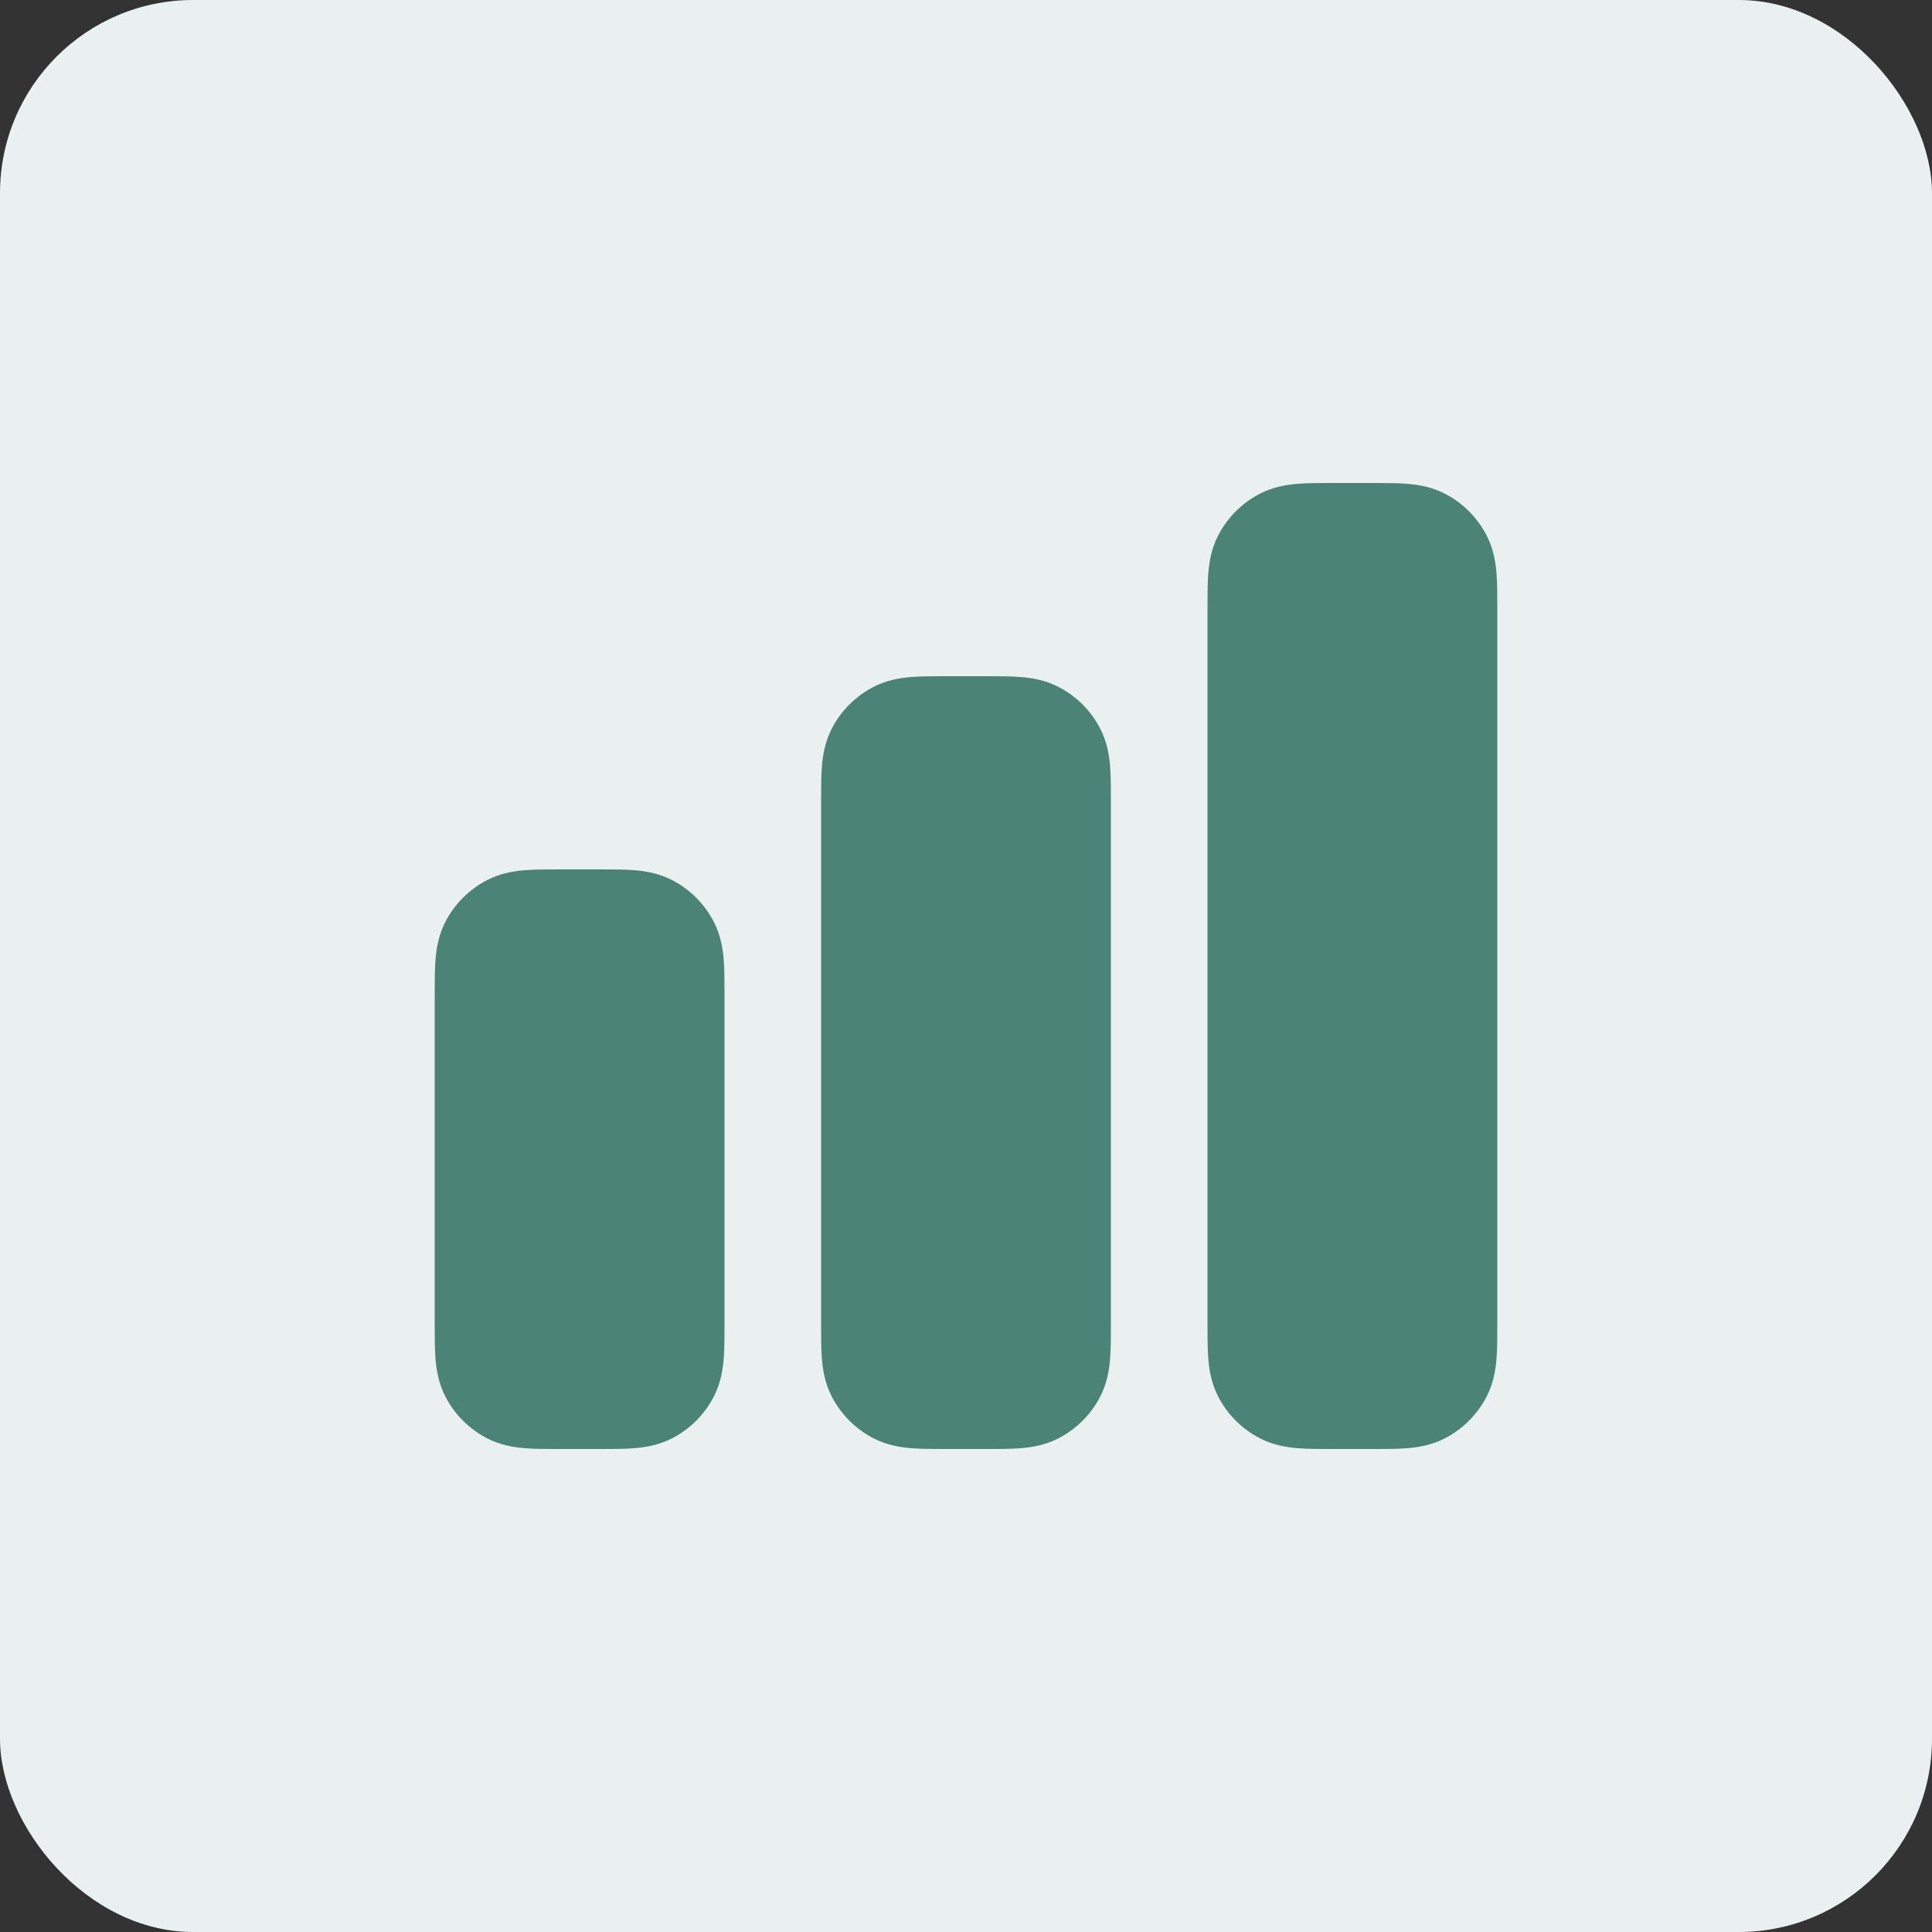
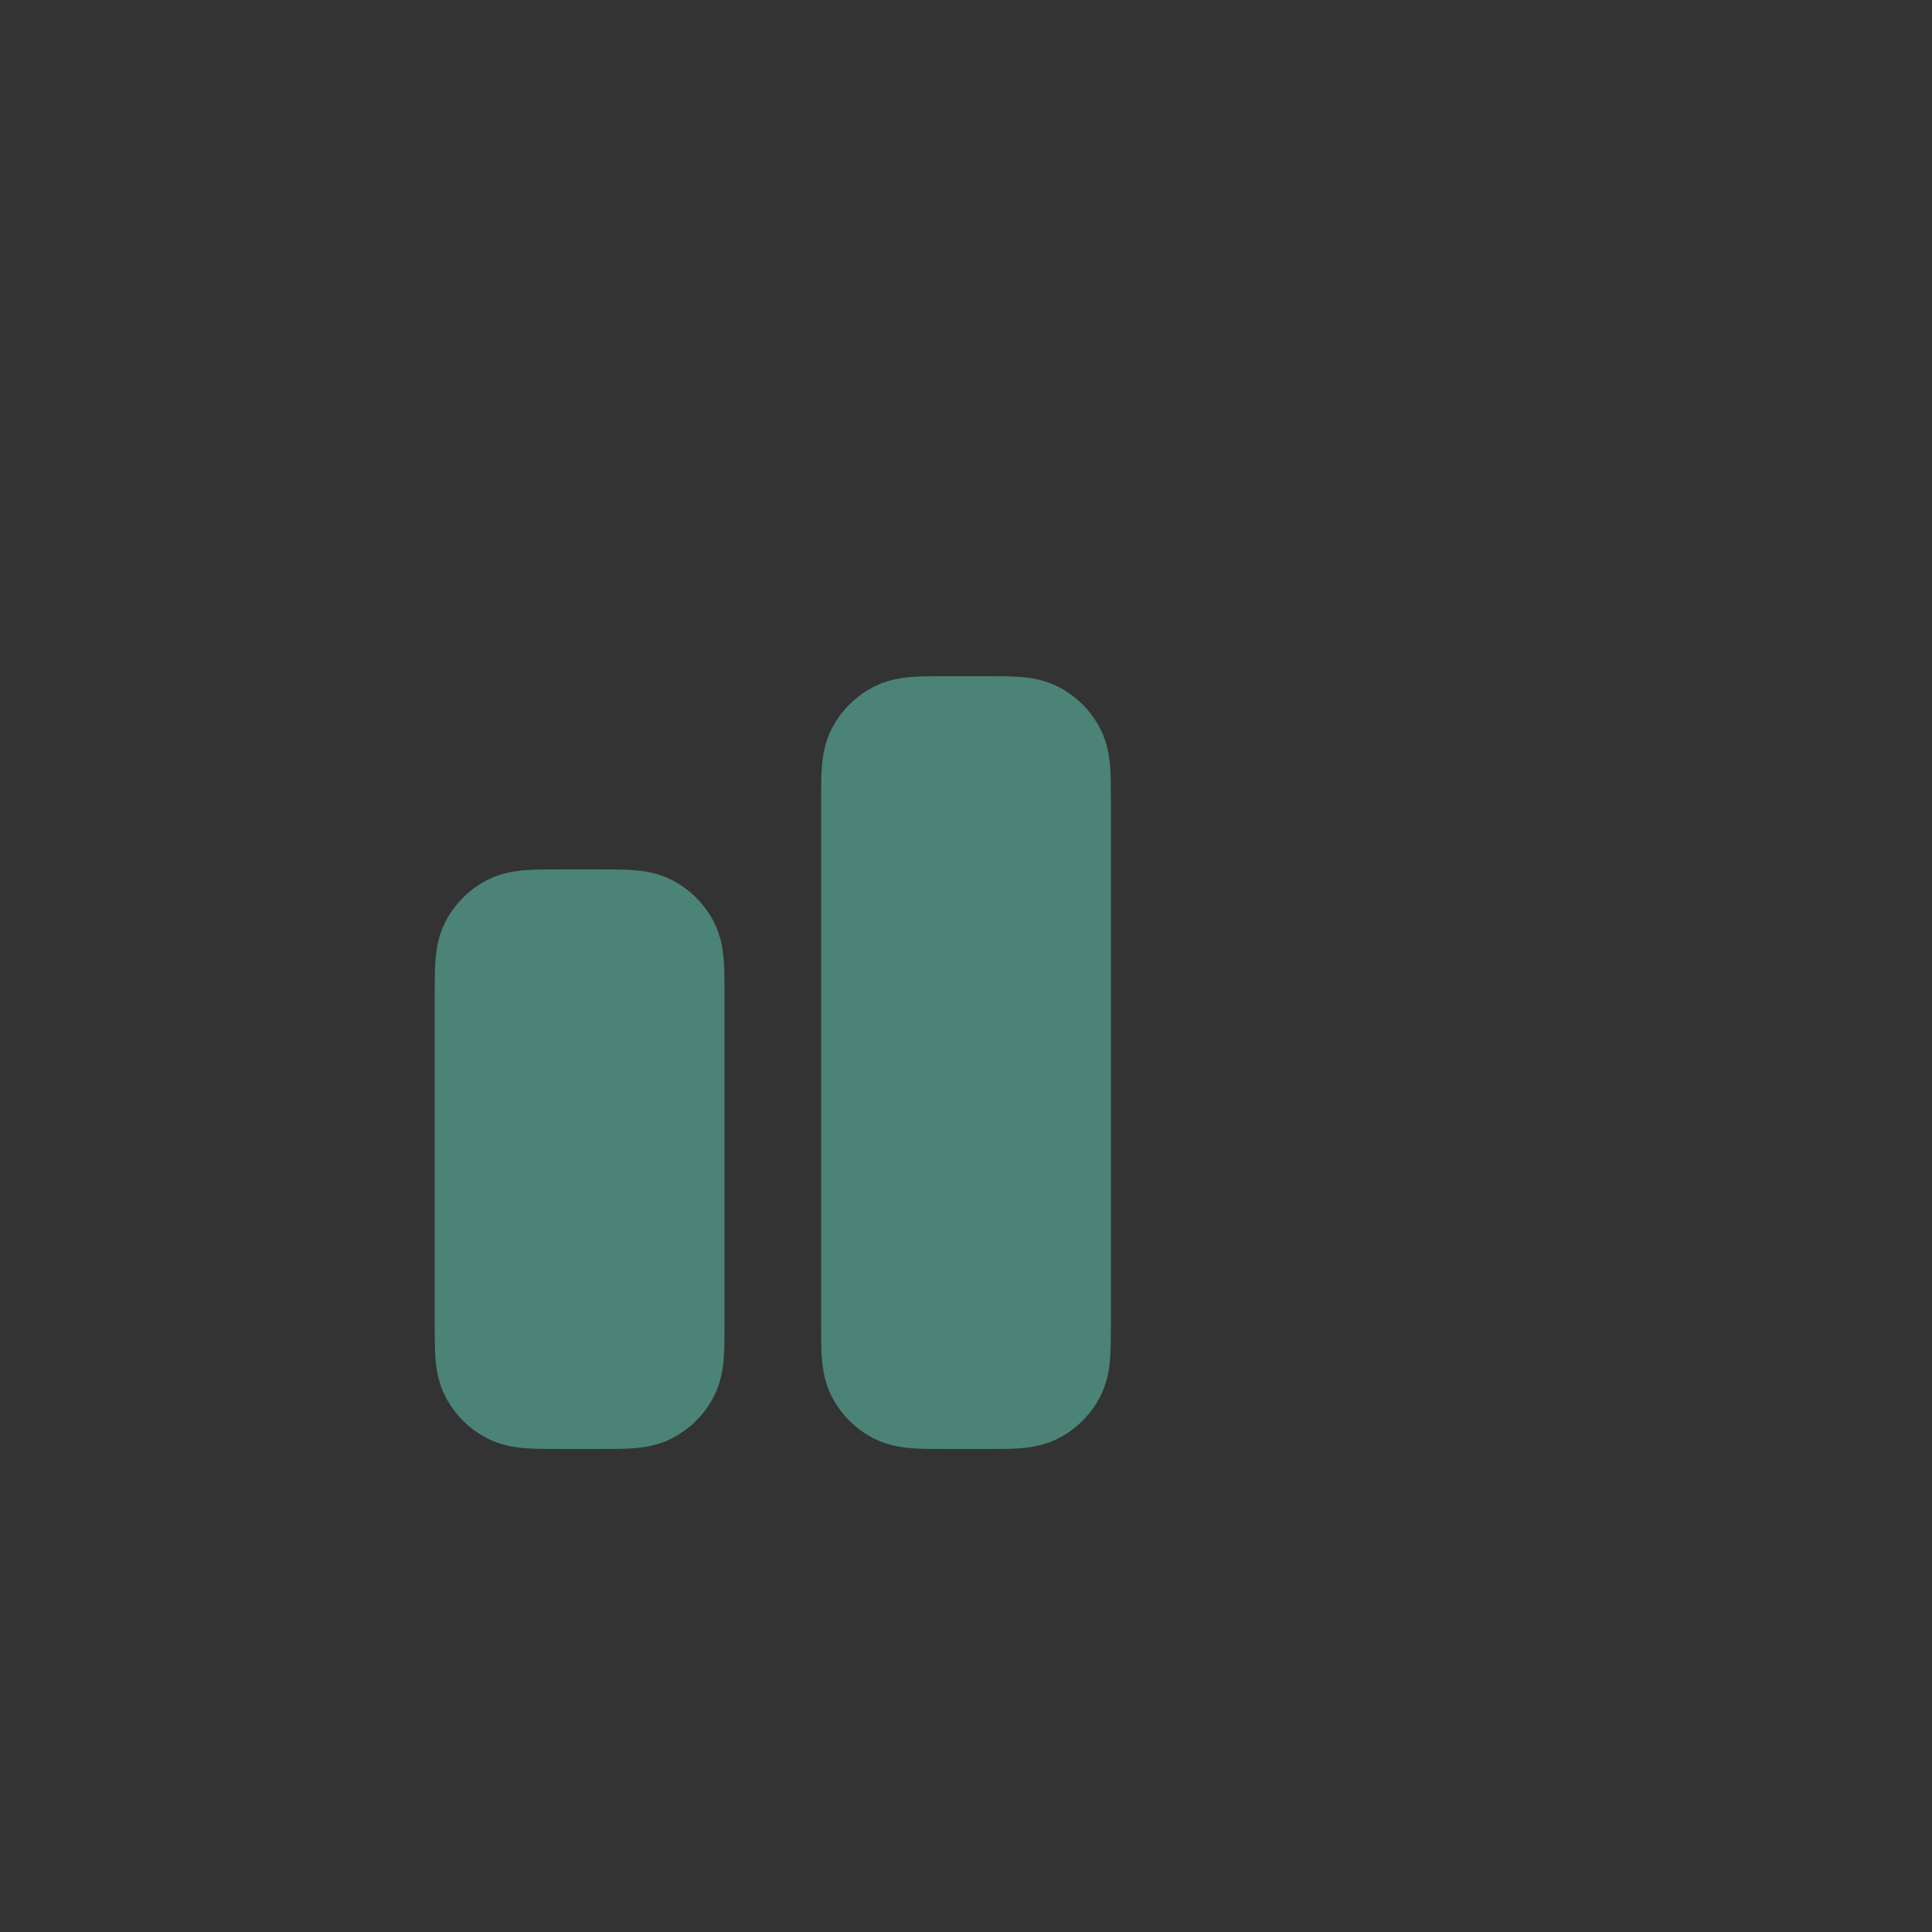
<svg xmlns="http://www.w3.org/2000/svg" width="40" height="40" viewBox="0 0 40 40" fill="none">
  <rect x="0" y="0" width="40" height="40" fill="#333333" stroke="none" />
-   <rect width="40" height="40" rx="4" fill="#E9F0EF" />
  <path fill-rule="evenodd" clip-rule="evenodd" d="M11.568 18C11.579 18 11.589 18 11.6 18H12.4C12.411 18 12.421 18 12.432 18C12.684 18 12.93 18 13.138 18.017C13.367 18.036 13.637 18.08 13.908 18.218C14.284 18.41 14.59 18.716 14.782 19.092C14.92 19.363 14.964 19.633 14.983 19.862C15 20.07 15 20.316 15 20.568C15 20.579 15 20.589 15 20.6L15 27.432C15 27.684 15 27.93 14.983 28.138C14.964 28.367 14.92 28.637 14.782 28.908C14.59 29.284 14.284 29.59 13.908 29.782C13.637 29.92 13.367 29.964 13.138 29.983C12.93 30 12.684 30 12.432 30H11.568C11.316 30 11.07 30 10.862 29.983C10.633 29.964 10.363 29.92 10.092 29.782C9.716 29.59 9.41 29.284 9.218 28.908C9.08 28.637 9.036 28.367 9.017 28.138C9 27.93 9 27.684 9 27.432L9 20.6C9 20.589 9 20.579 9 20.568C9 20.316 9 20.07 9.017 19.862C9.036 19.633 9.08 19.363 9.218 19.092C9.41 18.716 9.716 18.41 10.092 18.218C10.363 18.08 10.633 18.036 10.862 18.017C11.07 18 11.316 18 11.568 18Z" fill="#4B8377" />
  <path fill-rule="evenodd" clip-rule="evenodd" d="M19.568 14C19.579 14 19.589 14 19.6 14H20.4C20.411 14 20.421 14 20.432 14C20.684 14 20.93 14 21.138 14.017C21.367 14.036 21.637 14.08 21.908 14.218C22.284 14.41 22.59 14.716 22.782 15.092C22.92 15.364 22.964 15.633 22.983 15.862C23 16.07 23 16.316 23 16.568C23 16.579 23 16.589 23 16.6L23 27.432C23 27.684 23 27.93 22.983 28.138C22.964 28.367 22.92 28.637 22.782 28.908C22.59 29.284 22.284 29.59 21.908 29.782C21.637 29.92 21.367 29.964 21.138 29.983C20.93 30 20.684 30 20.432 30H19.568C19.316 30 19.07 30 18.862 29.983C18.633 29.964 18.363 29.92 18.092 29.782C17.716 29.59 17.41 29.284 17.218 28.908C17.08 28.637 17.036 28.367 17.017 28.138C17 27.93 17 27.684 17 27.432L17 16.6C17 16.589 17 16.579 17 16.568C17 16.316 17 16.07 17.017 15.862C17.036 15.633 17.08 15.364 17.218 15.092C17.41 14.716 17.716 14.41 18.092 14.218C18.363 14.08 18.633 14.036 18.862 14.017C19.07 14 19.316 14 19.568 14Z" fill="#4B8377" />
-   <path fill-rule="evenodd" clip-rule="evenodd" d="M27.568 10C27.579 10 27.589 10 27.6 10L28.4 10C28.411 10 28.421 10 28.432 10C28.684 10 28.93 10 29.138 10.017C29.367 10.036 29.637 10.08 29.908 10.218C30.284 10.41 30.59 10.716 30.782 11.092C30.92 11.363 30.964 11.633 30.983 11.862C31 12.07 31 12.316 31 12.568C31 12.579 31 12.589 31 12.6L31 27.432C31 27.684 31 27.93 30.983 28.138C30.964 28.367 30.92 28.637 30.782 28.908C30.59 29.284 30.284 29.59 29.908 29.782C29.637 29.92 29.367 29.964 29.138 29.983C28.93 30 28.684 30 28.432 30H27.568C27.316 30 27.07 30 26.862 29.983C26.633 29.964 26.363 29.92 26.092 29.782C25.716 29.59 25.41 29.284 25.218 28.908C25.08 28.637 25.036 28.367 25.017 28.138C25 27.93 25 27.684 25 27.432L25 12.6C25 12.589 25 12.579 25 12.568C25 12.316 25 12.07 25.017 11.862C25.036 11.633 25.08 11.363 25.218 11.092C25.41 10.716 25.716 10.41 26.092 10.218C26.363 10.08 26.633 10.036 26.862 10.017C27.07 10 27.316 10 27.568 10Z" fill="#4B8377" />
</svg>